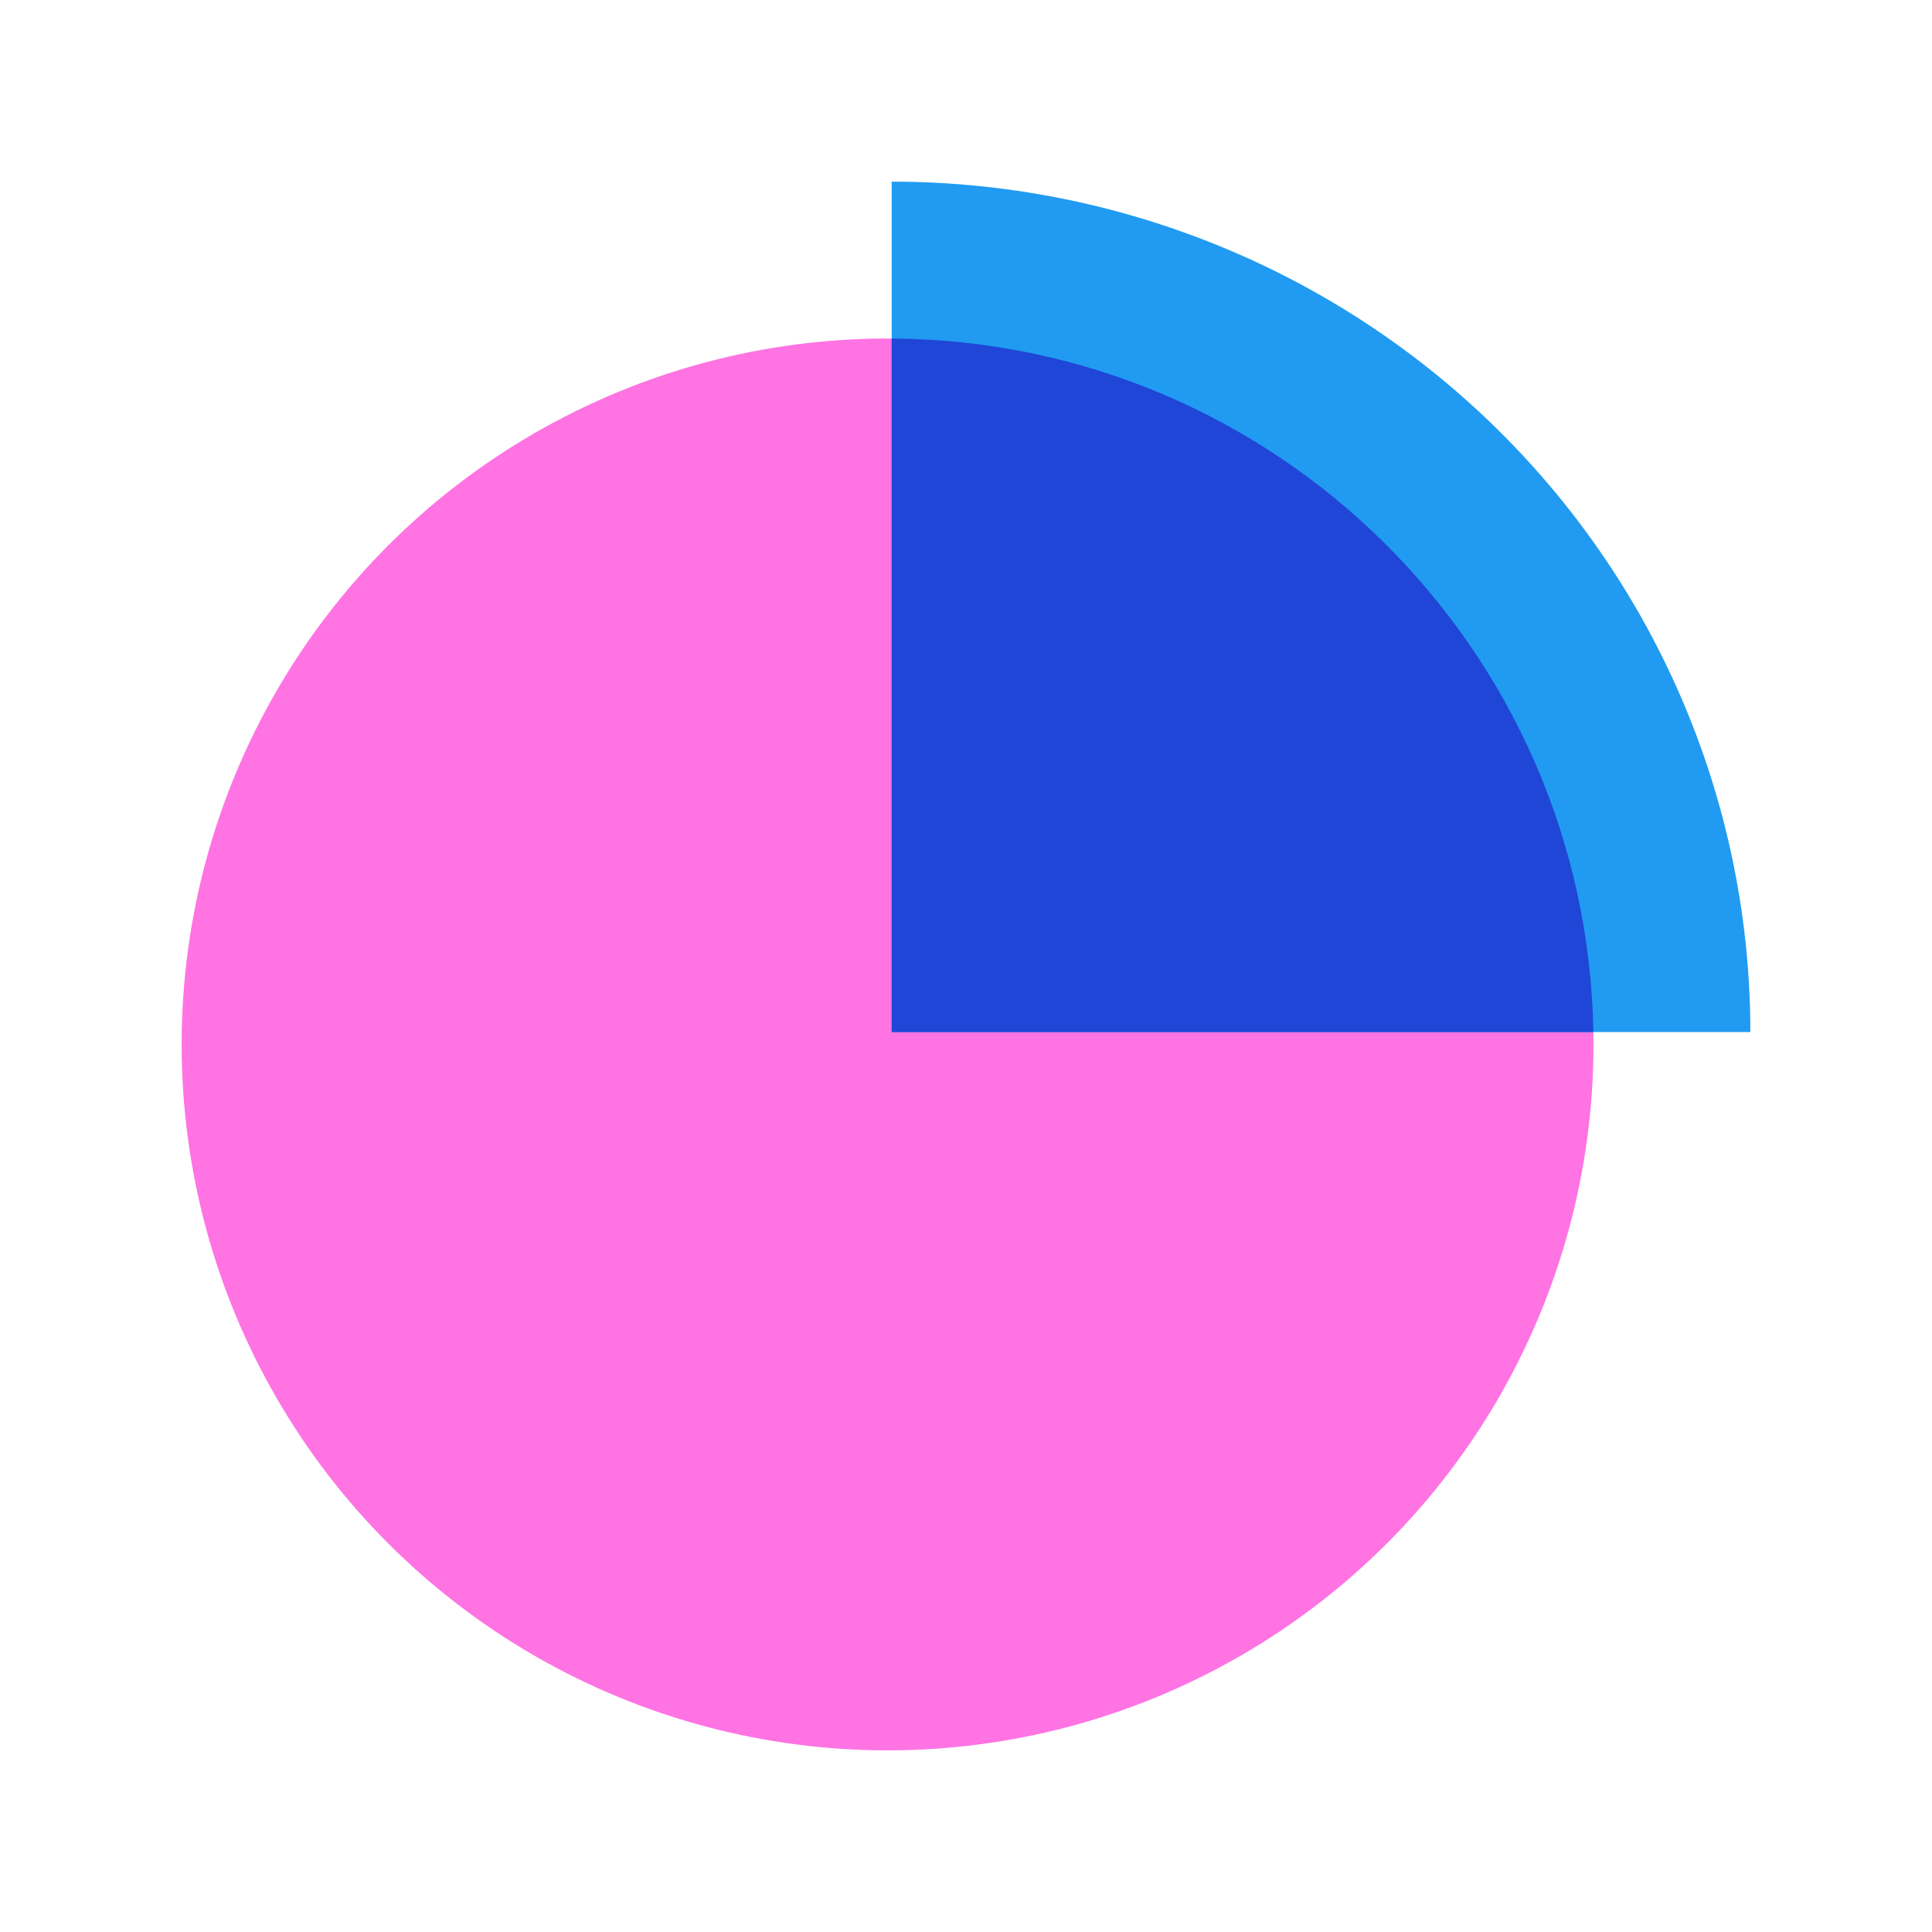
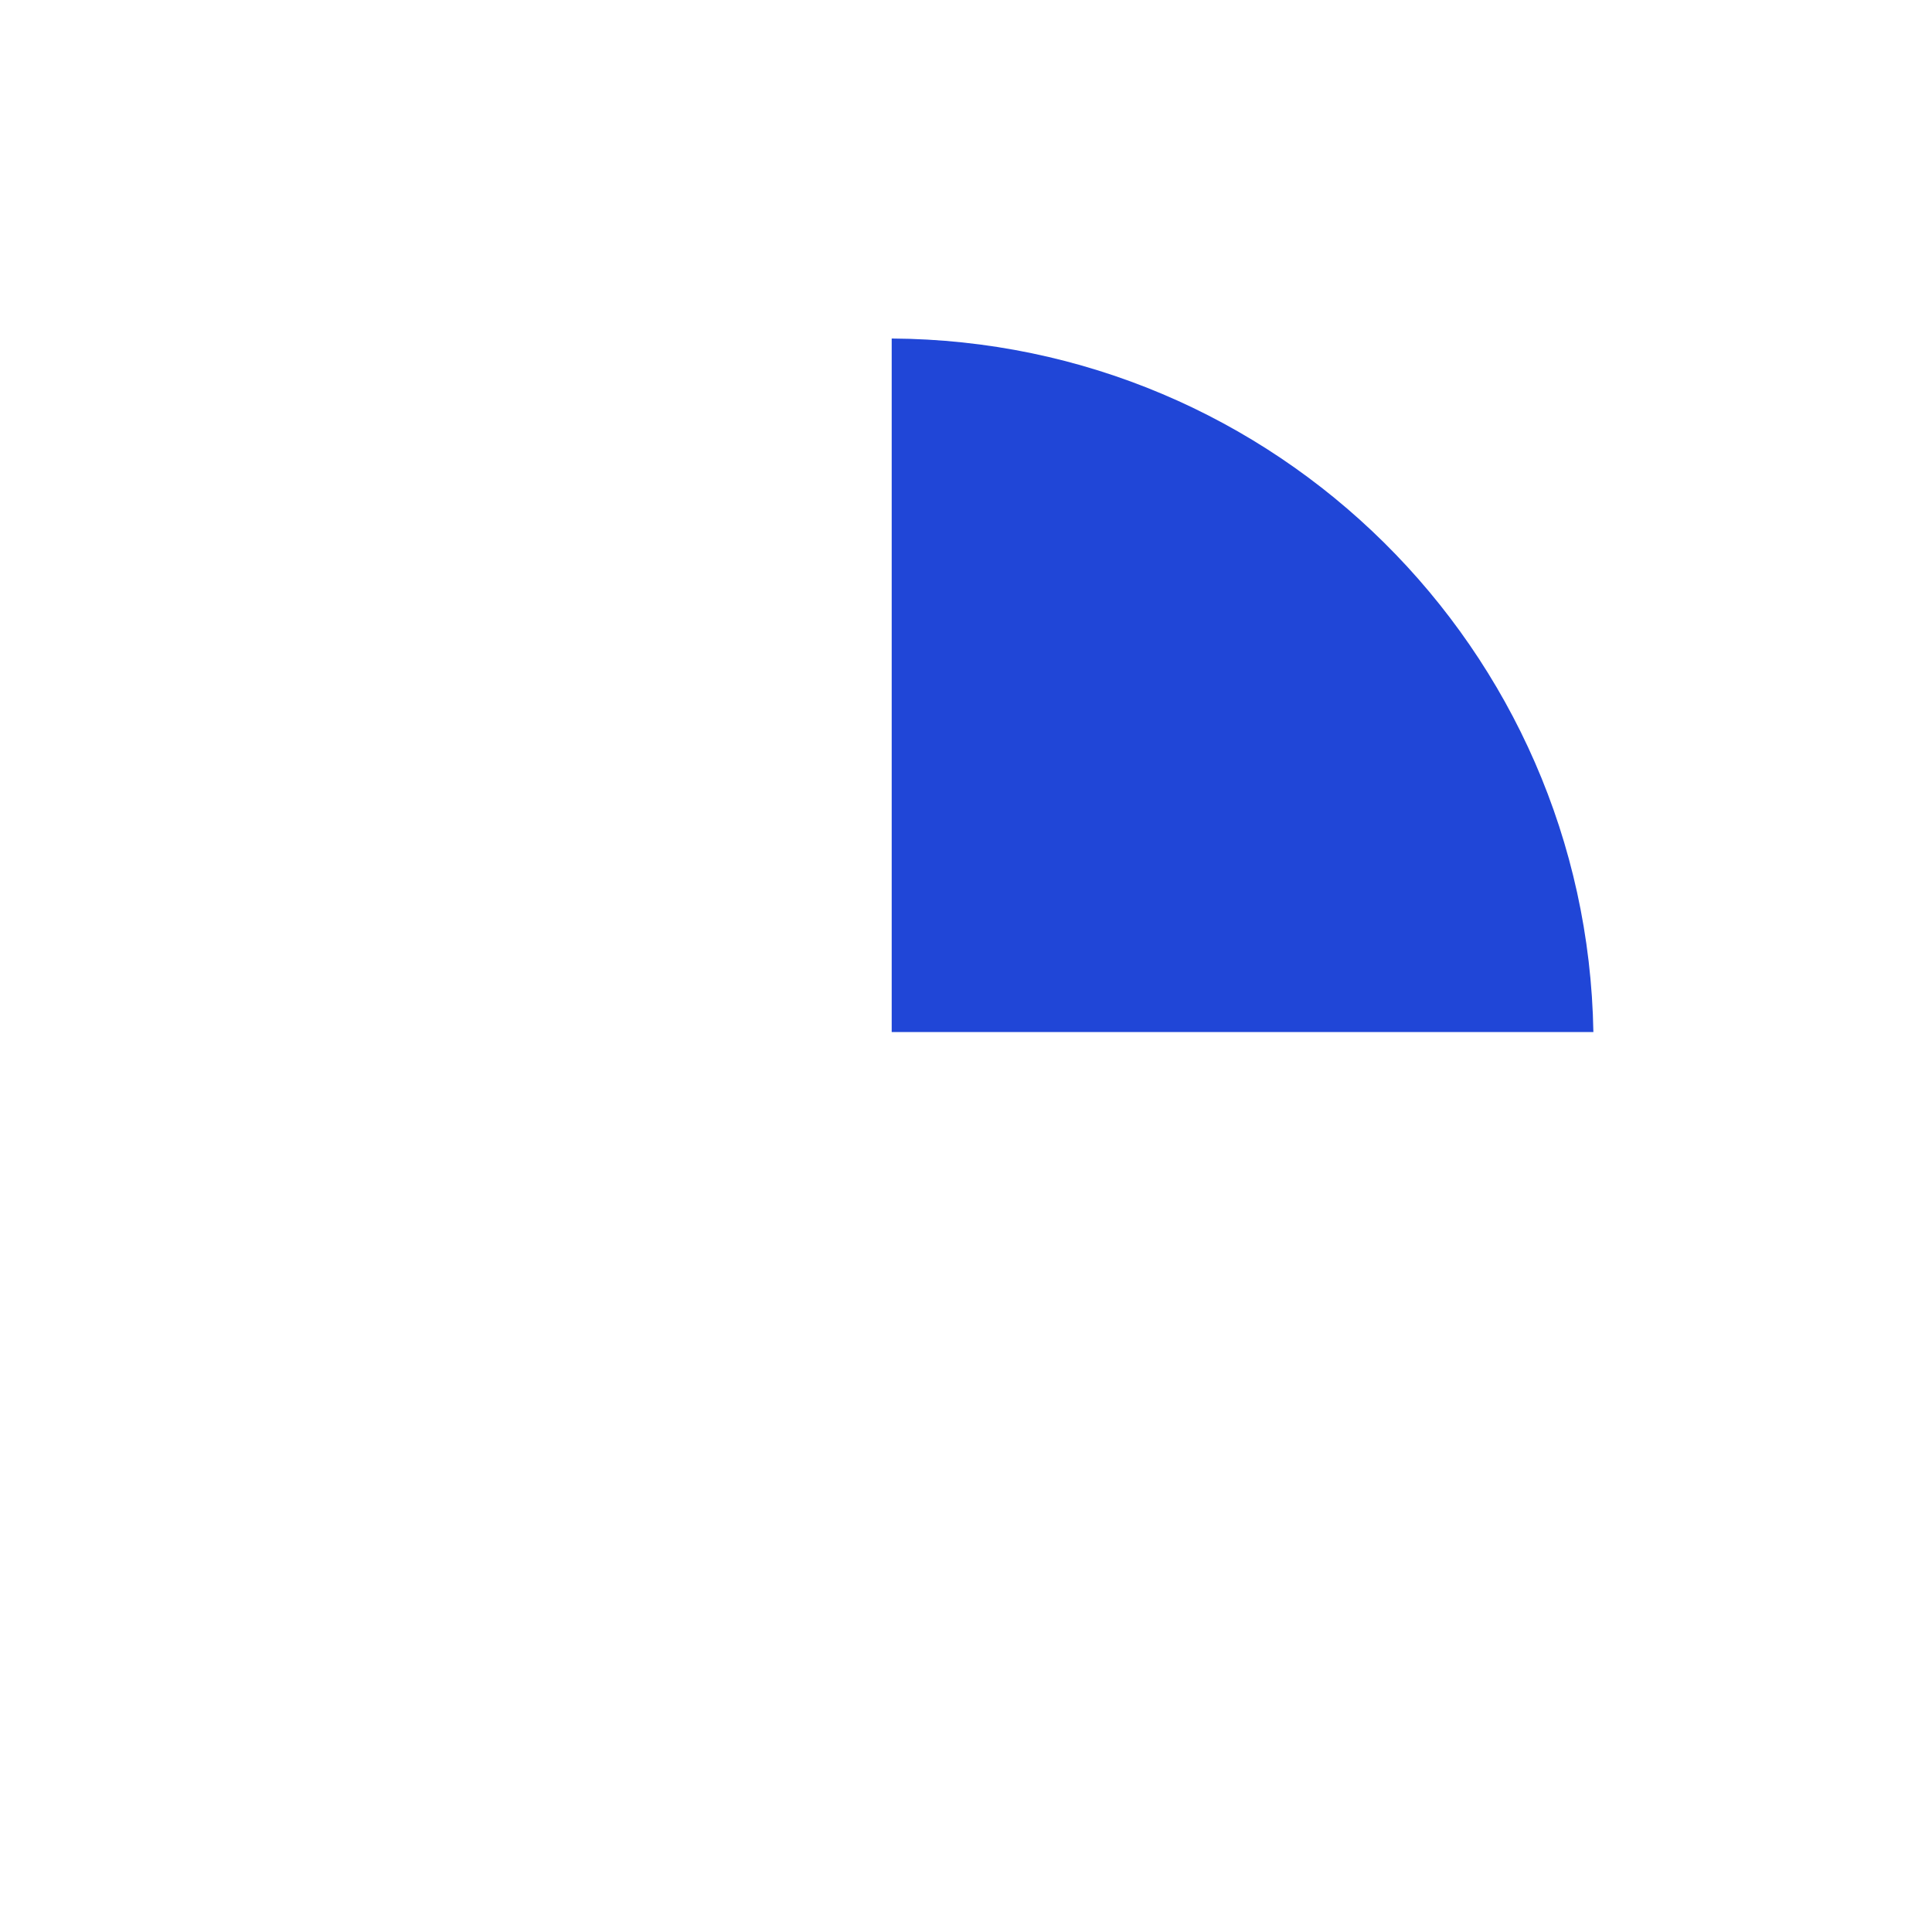
<svg xmlns="http://www.w3.org/2000/svg" fill="none" height="38" viewBox="0 0 234 234" width="38">
-   <path d="m0 0h234v234h-234z" />
-   <circle cx="107.5" cy="126.5" fill="#ff73e3" r="85.5" />
-   <path d="m212 125c0-13.526-2.69-26.92-7.917-39.416-5.226-12.496-12.887-23.851-22.544-33.416s-21.122-17.151-33.74-22.328-26.142-7.84-39.799-7.84v103h104z" fill="#209bf1" />
+   <path d="m0 0h234v234z" />
  <path clip-rule="evenodd" d="m108 41.001v83.999h84.987c-.797-46.362-38.497-83.732-84.987-83.999z" fill="#2046d7" fill-rule="evenodd" />
</svg>